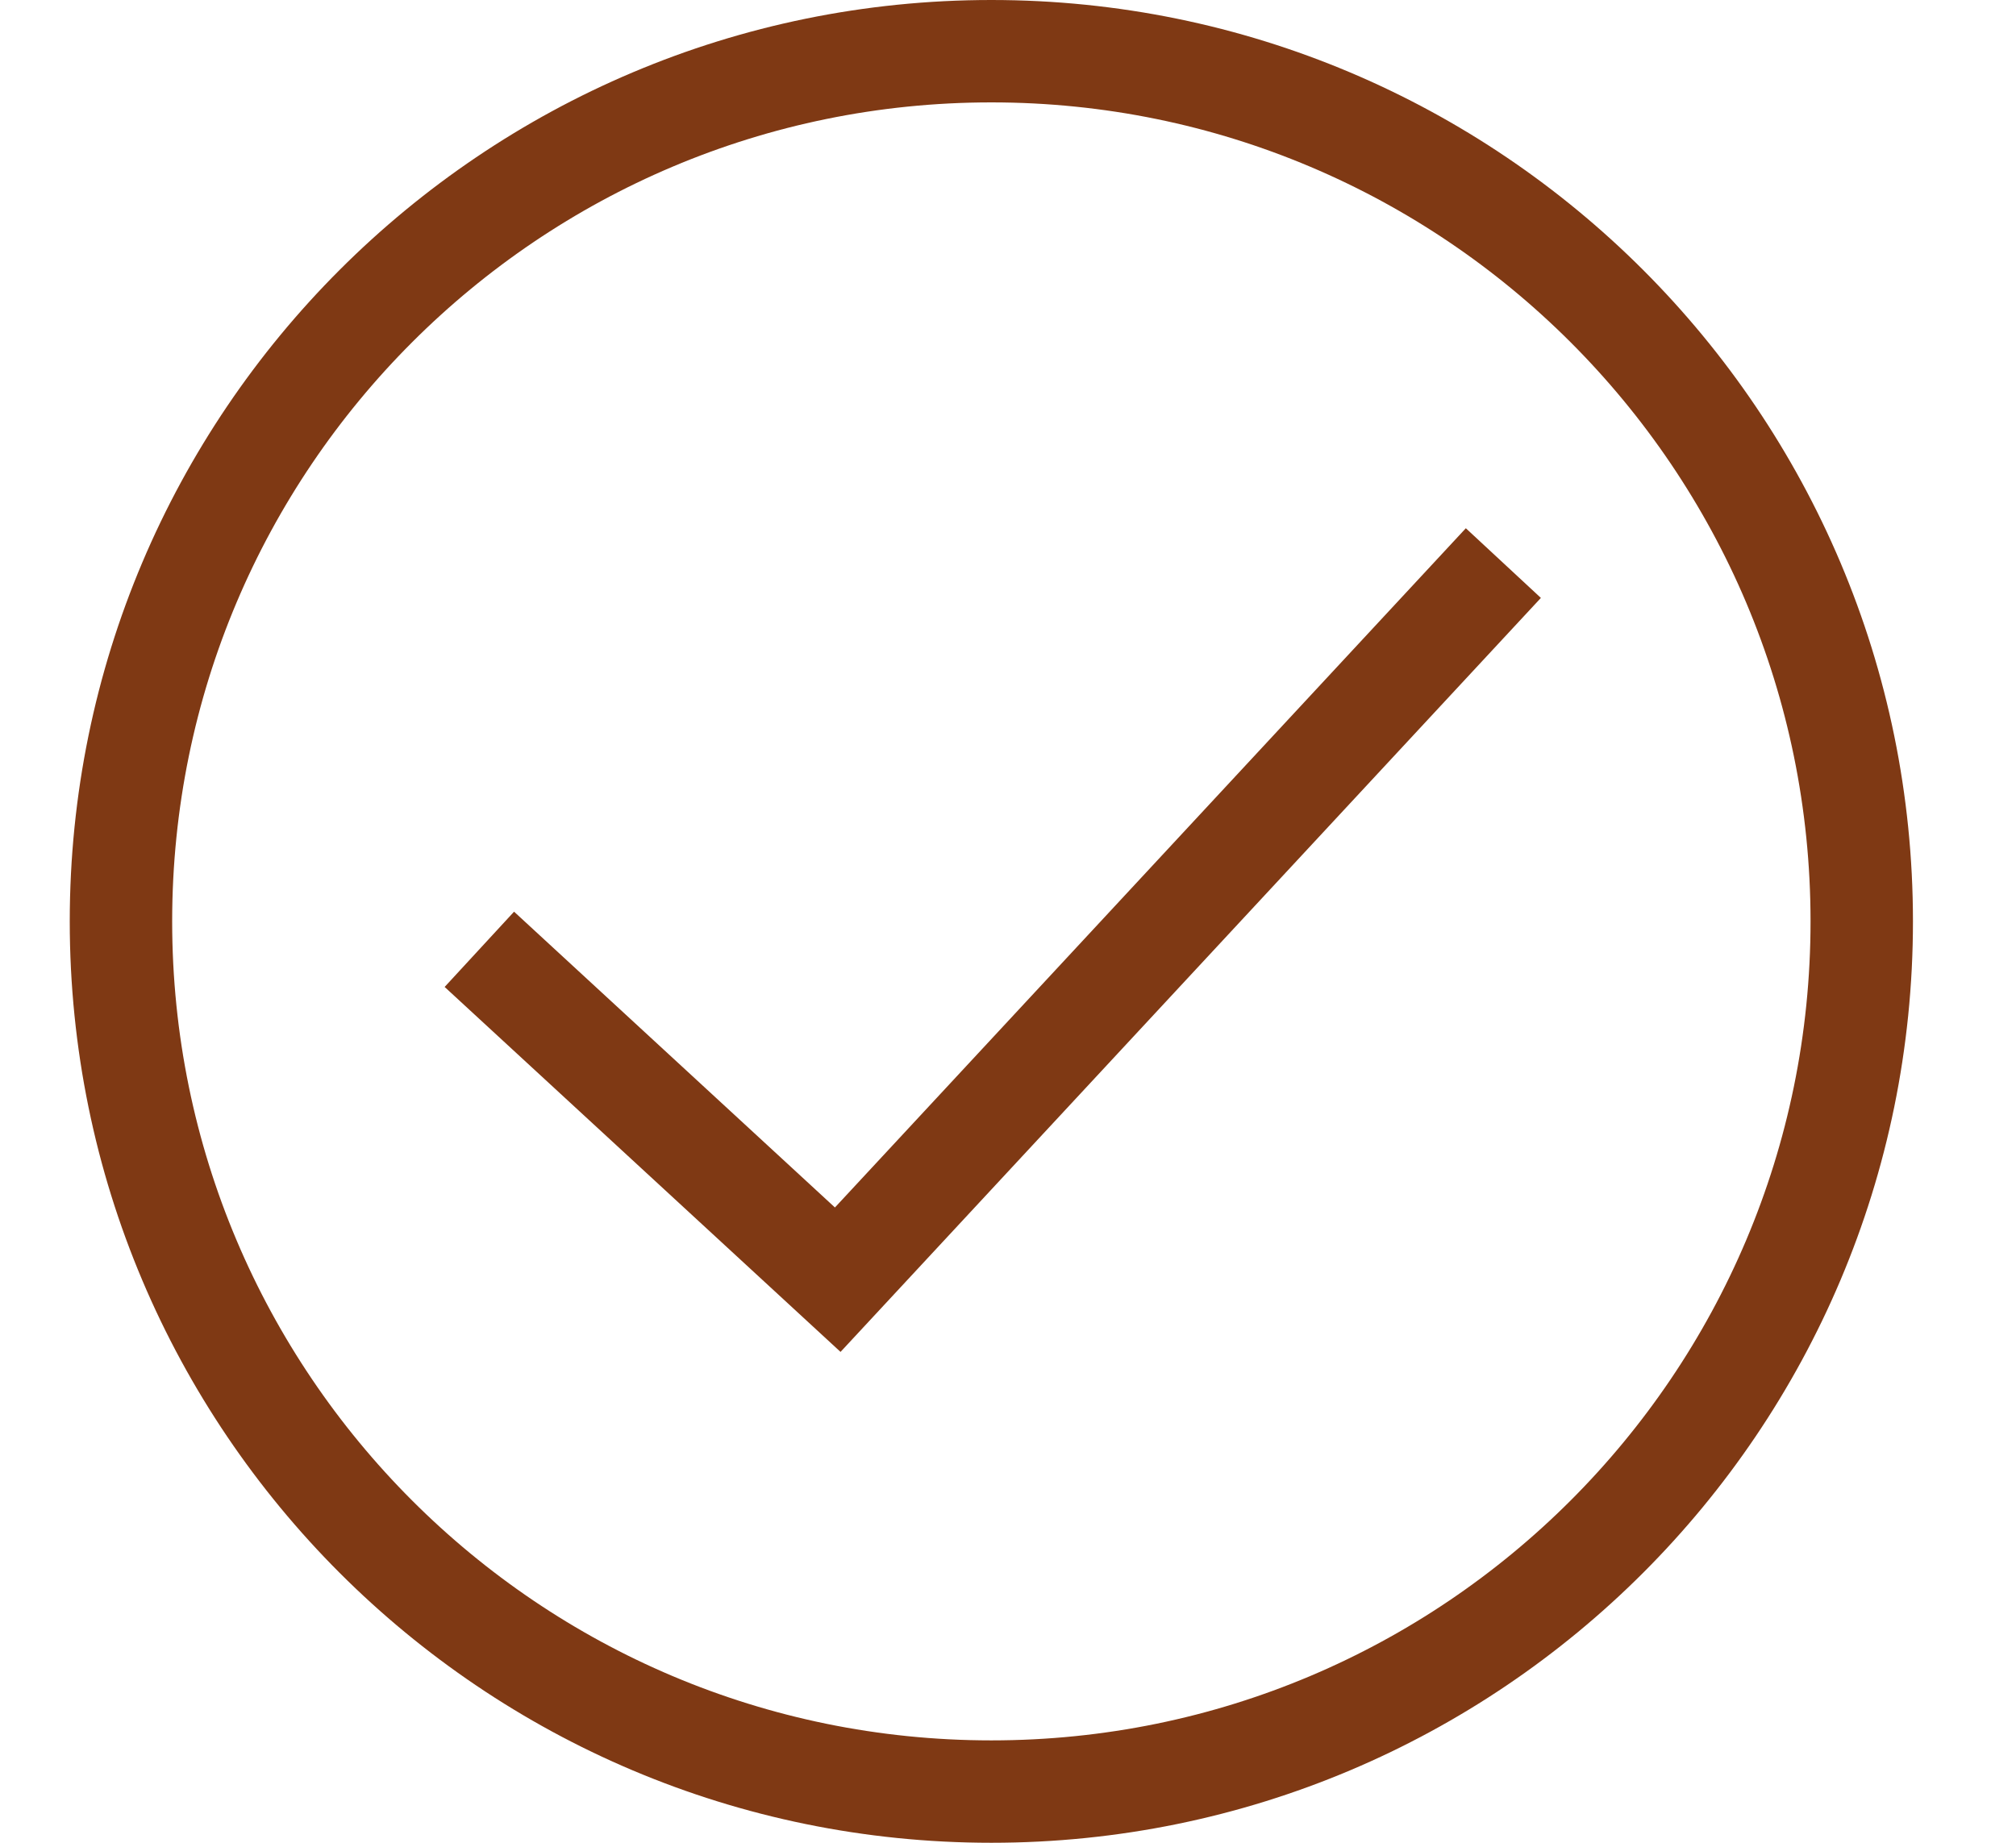
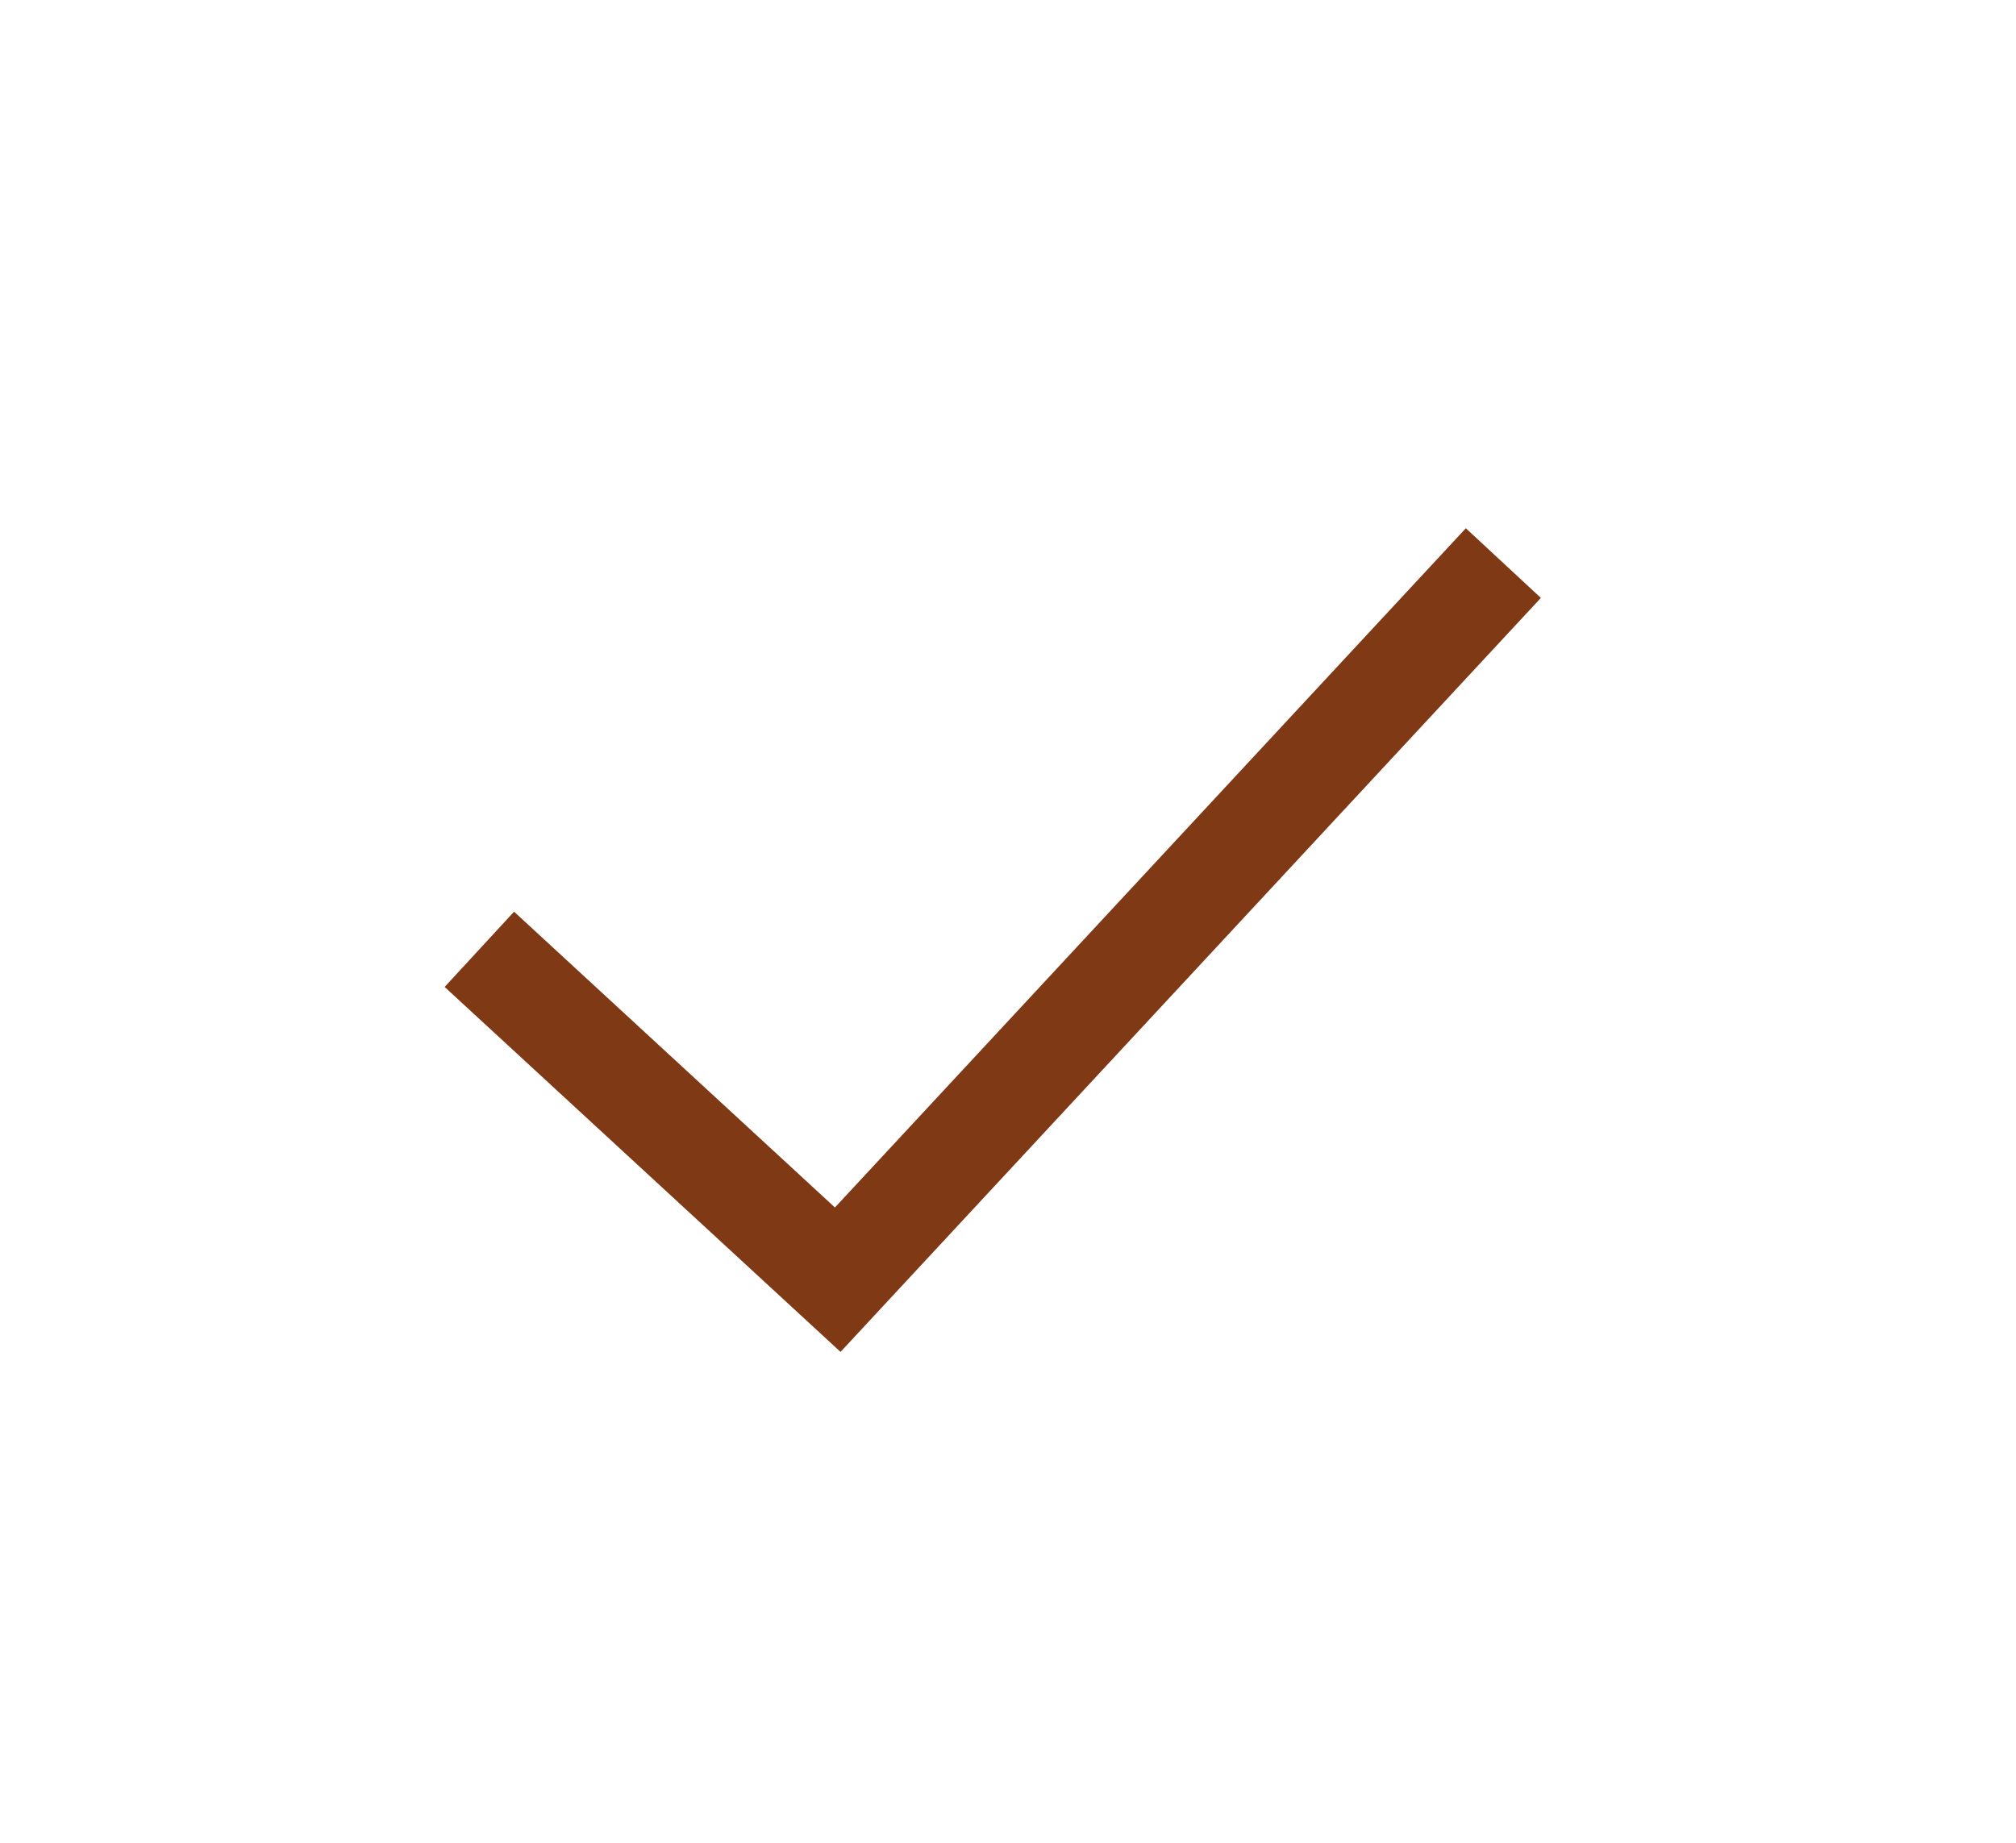
<svg xmlns="http://www.w3.org/2000/svg" fill="none" viewBox="0 0 35 32" height="32" width="35">
-   <path stroke-width="1.778" stroke="#7F3914" d="M17.211 31.111C25.557 31.111 32.322 24.346 32.322 16C32.322 7.654 25.557 0.889 17.211 0.889C8.866 0.889 2.1 7.654 2.1 16C2.1 24.346 8.866 31.111 17.211 31.111Z" />
  <path stroke-width="1.778" stroke="#7F3914" d="M8.322 16.485L14.544 22.222L26.1 9.778" />
</svg>